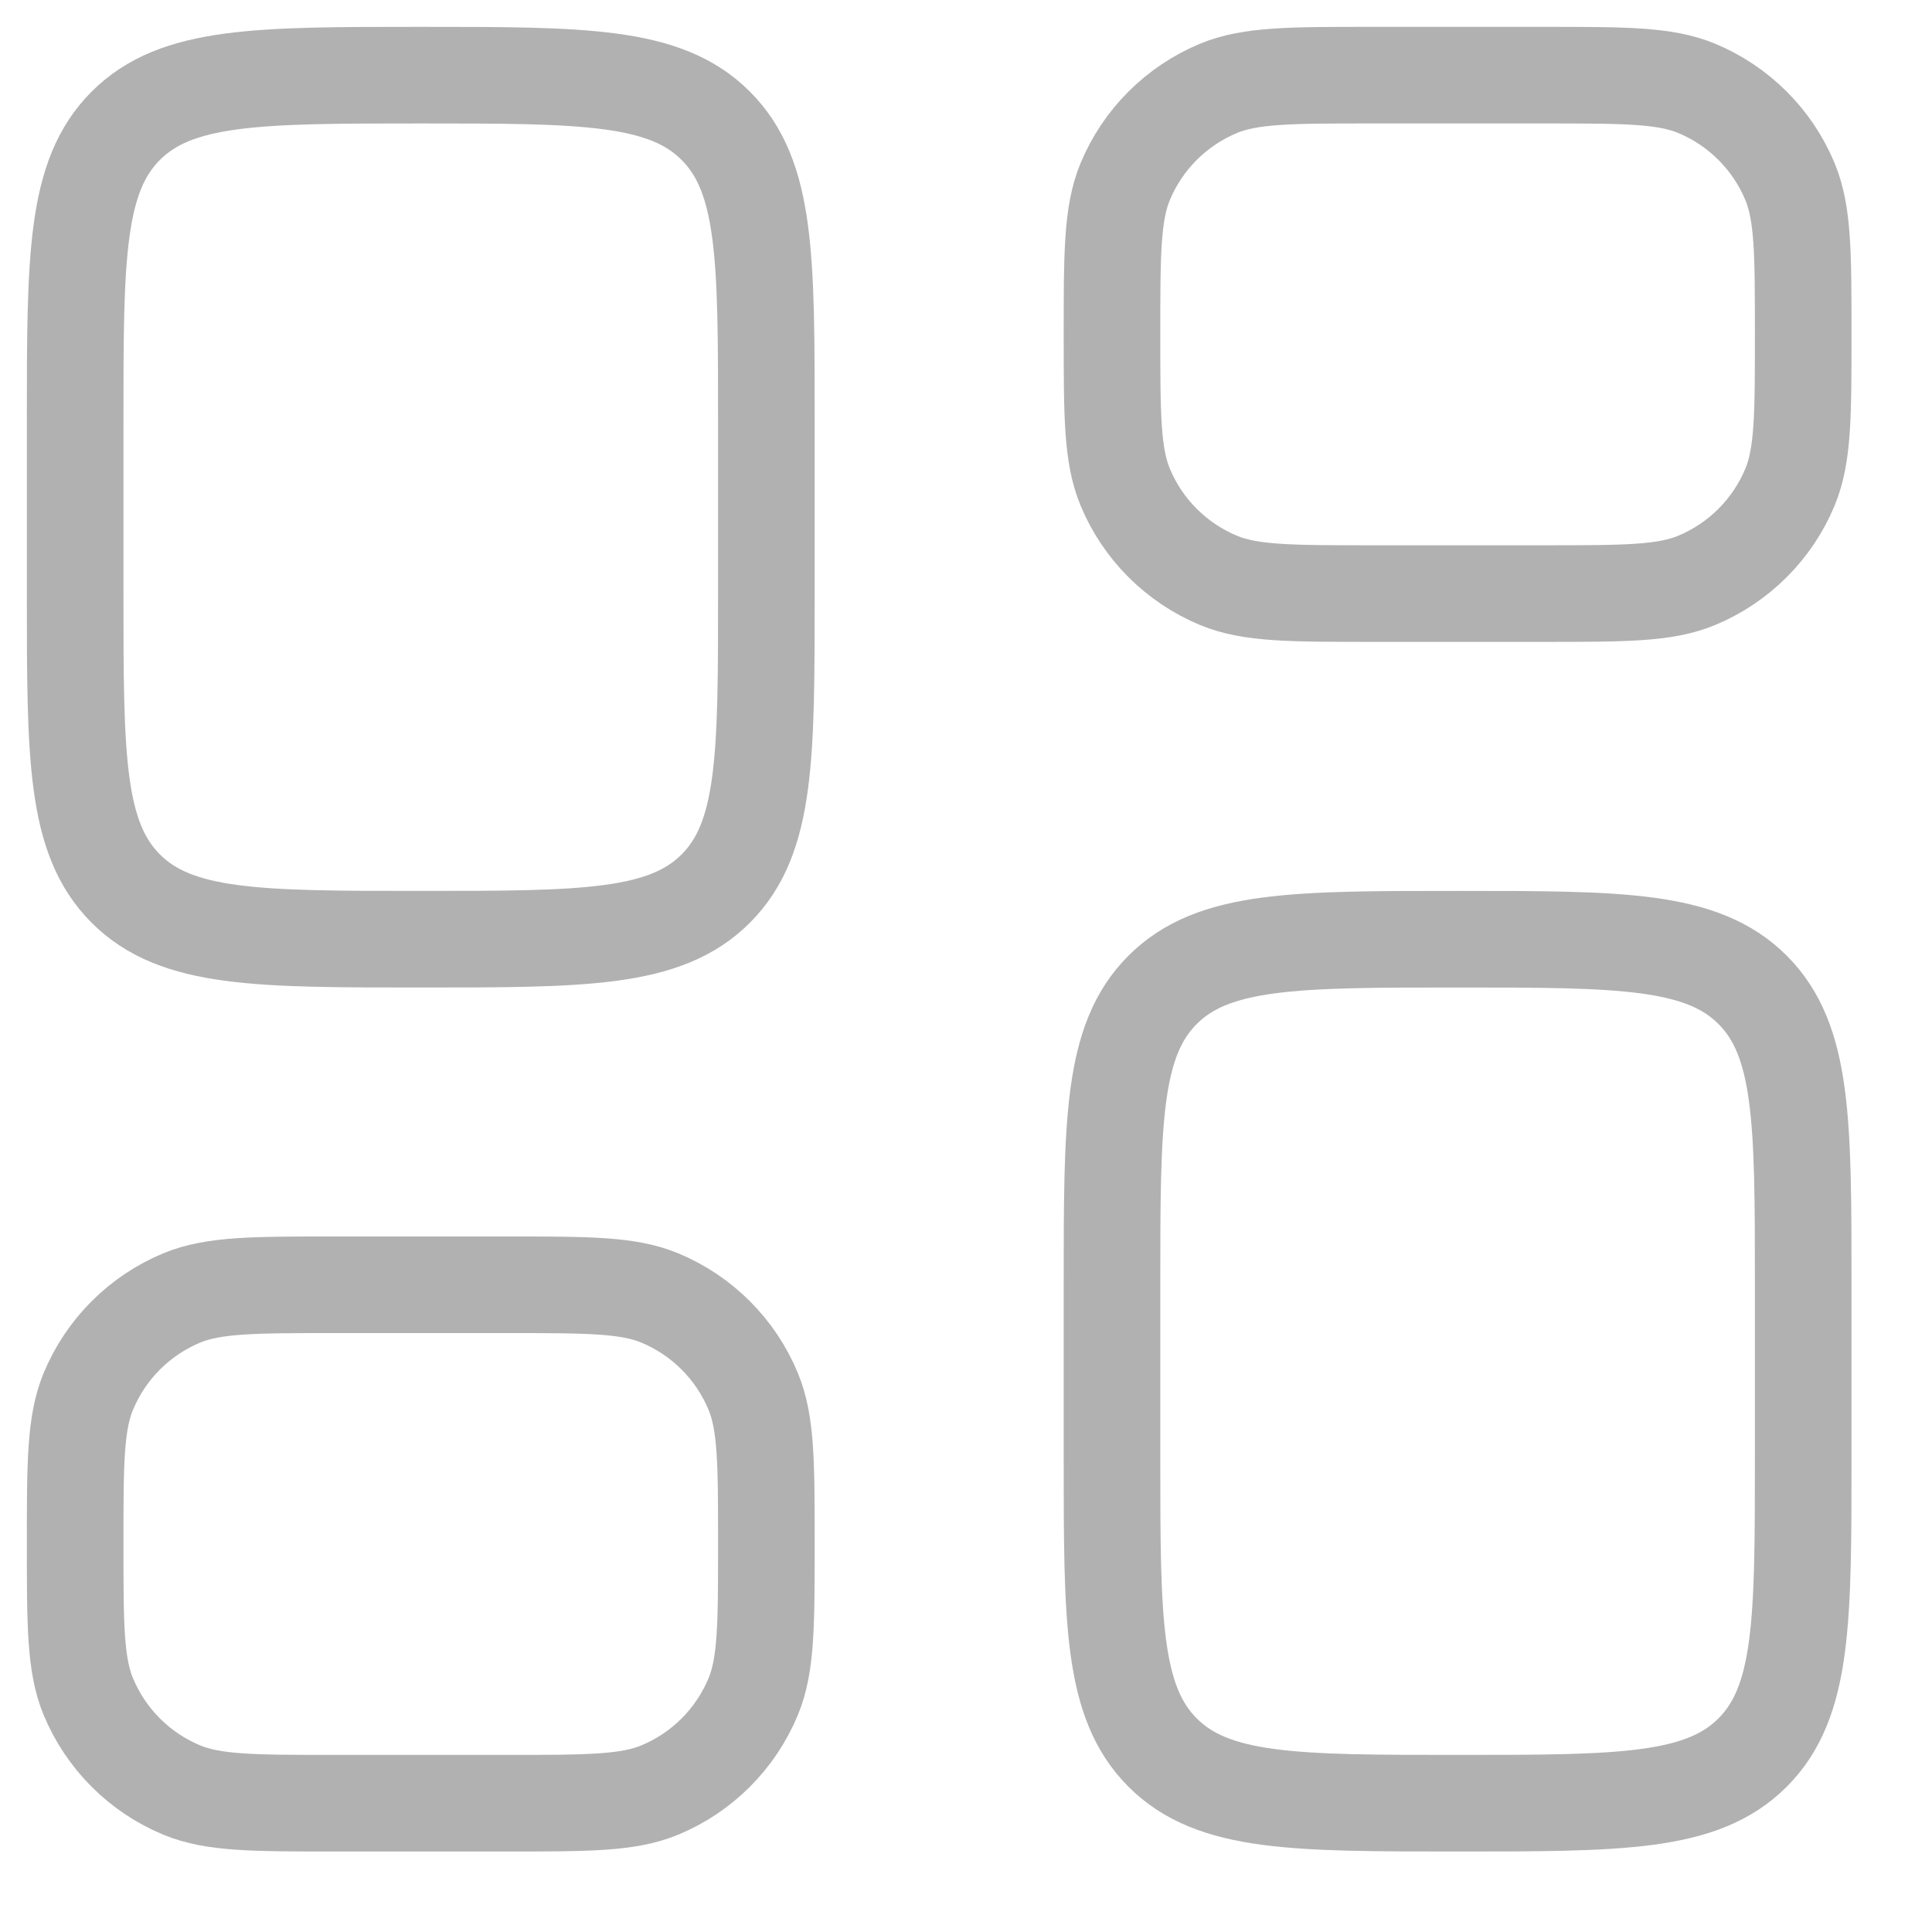
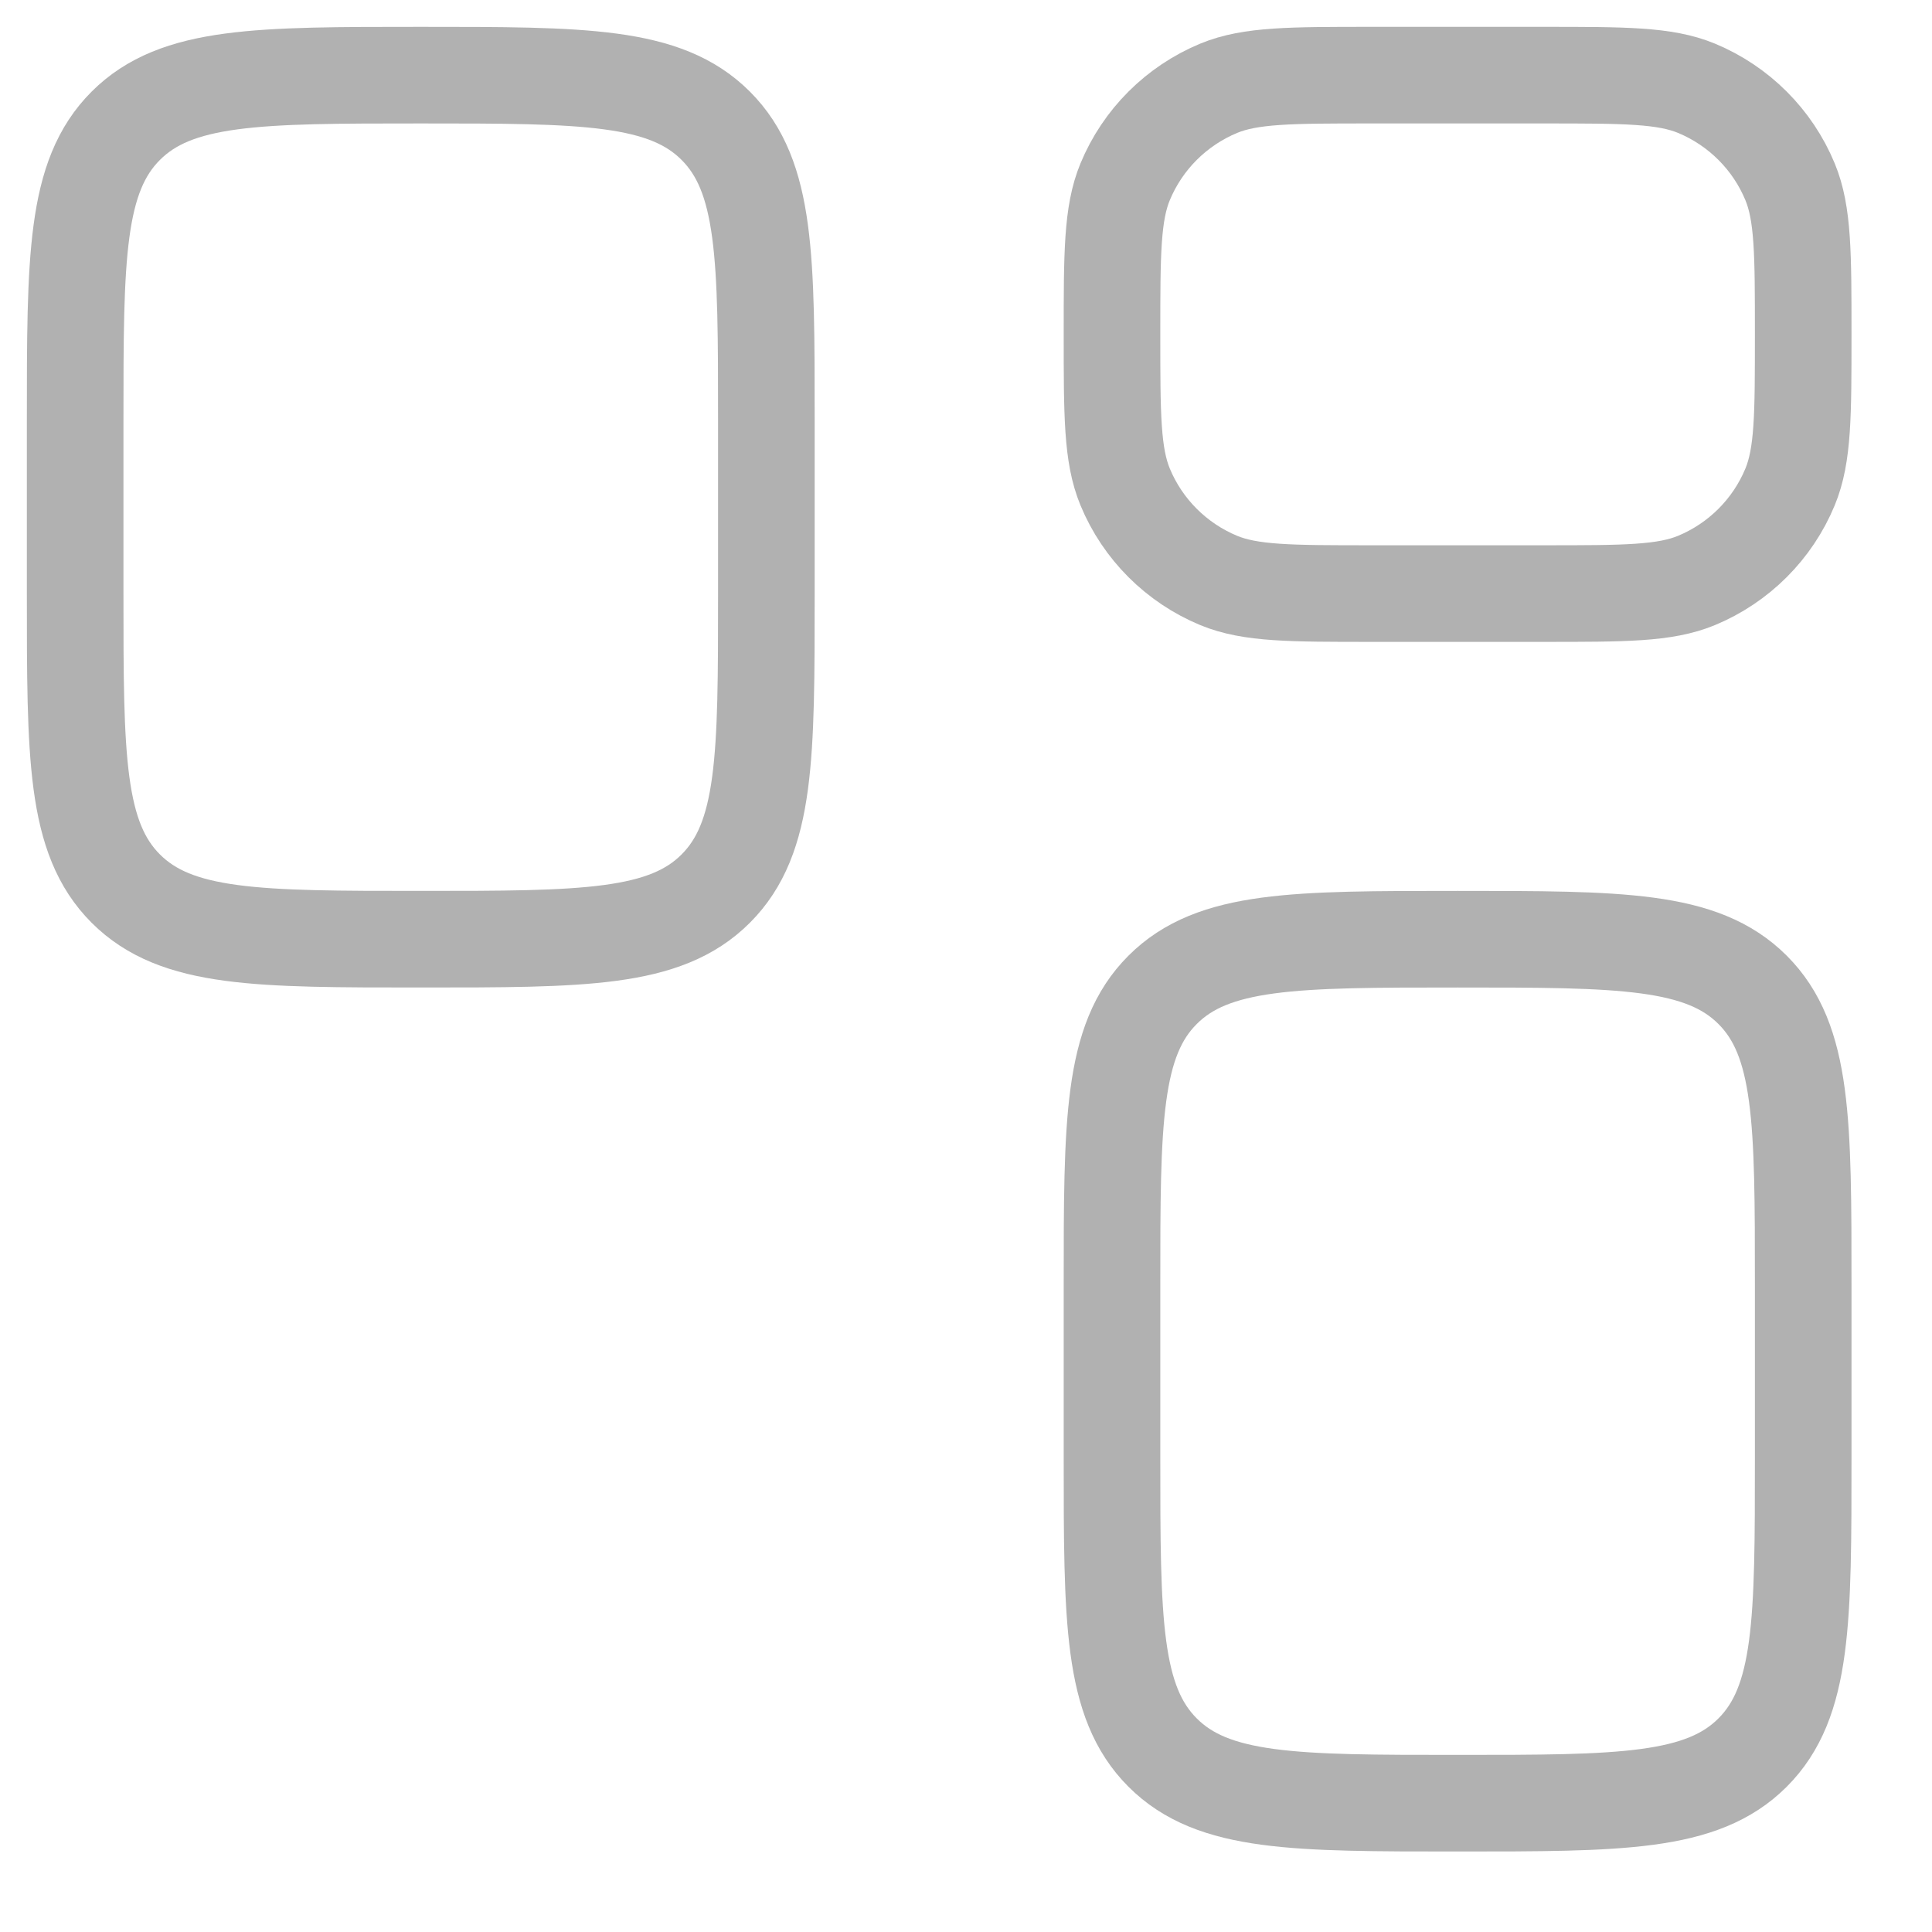
<svg xmlns="http://www.w3.org/2000/svg" width="30" height="30" viewBox="0 0 30 30" fill="none">
  <path d="M1.167 6.534C1.167 4.004 1.167 2.739 1.953 1.953C2.739 1.167 4.004 1.167 6.534 1.167C9.064 1.167 10.329 1.167 11.114 1.953C11.9 2.739 11.9 4.004 11.9 6.534V9.217C11.9 11.747 11.9 13.012 11.114 13.798C10.329 14.584 9.064 14.584 6.534 14.584C4.004 14.584 2.739 14.584 1.953 13.798C1.167 13.012 1.167 11.747 1.167 9.217V6.534Z" stroke="#B1B1B1" stroke-width="1.5" />
-   <path d="M1.167 23.975C1.167 22.725 1.167 22.1 1.371 21.607C1.644 20.949 2.166 20.427 2.823 20.154C3.317 19.95 3.942 19.95 5.192 19.95H7.875C9.126 19.95 9.751 19.95 10.244 20.154C10.901 20.427 11.424 20.949 11.696 21.607C11.9 22.1 11.9 22.725 11.9 23.975C11.9 25.226 11.9 25.851 11.696 26.344C11.424 27.001 10.901 27.524 10.244 27.796C9.751 28 9.126 28 7.875 28H5.192C3.942 28 3.317 28 2.823 27.796C2.166 27.524 1.644 27.001 1.371 26.344C1.167 25.851 1.167 25.226 1.167 23.975Z" stroke="#B1B1B1" stroke-width="1.5" />
  <path d="M17.267 19.95C17.267 17.42 17.267 16.155 18.053 15.37C18.839 14.584 20.104 14.584 22.634 14.584C25.163 14.584 26.428 14.584 27.214 15.37C28 16.155 28 17.42 28 19.95V22.634C28 25.163 28 26.428 27.214 27.214C26.428 28 25.163 28 22.634 28C20.104 28 18.839 28 18.053 27.214C17.267 26.428 17.267 25.163 17.267 22.634V19.95Z" stroke="#B1B1B1" stroke-width="1.5" />
  <path d="M17.267 5.192C17.267 3.942 17.267 3.317 17.471 2.823C17.743 2.166 18.266 1.644 18.923 1.371C19.416 1.167 20.042 1.167 21.292 1.167H23.975C25.226 1.167 25.851 1.167 26.344 1.371C27.001 1.644 27.524 2.166 27.796 2.823C28 3.317 28 3.942 28 5.192C28 6.442 28 7.067 27.796 7.561C27.524 8.218 27.001 8.74 26.344 9.013C25.851 9.217 25.226 9.217 23.975 9.217H21.292C20.042 9.217 19.416 9.217 18.923 9.013C18.266 8.74 17.743 8.218 17.471 7.561C17.267 7.067 17.267 6.442 17.267 5.192Z" stroke="#B1B1B1" stroke-width="1.5" />
</svg>